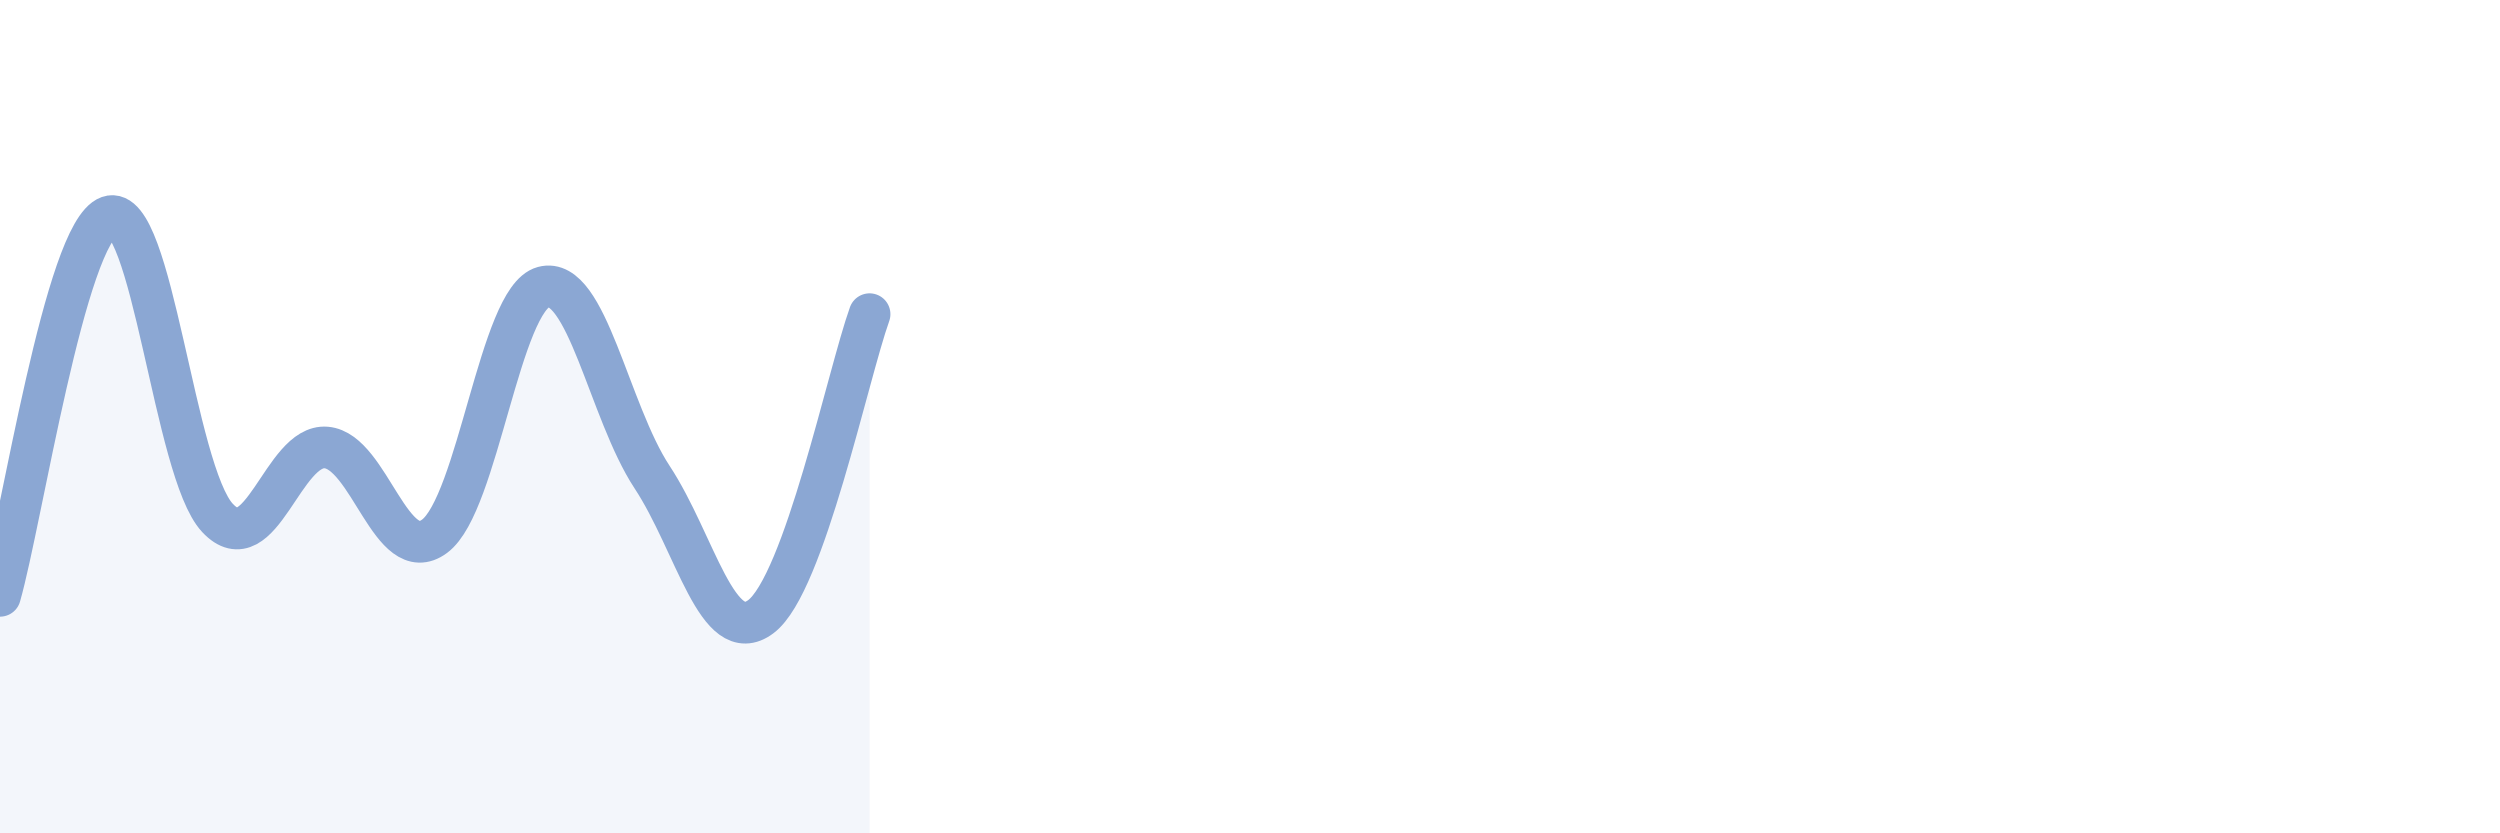
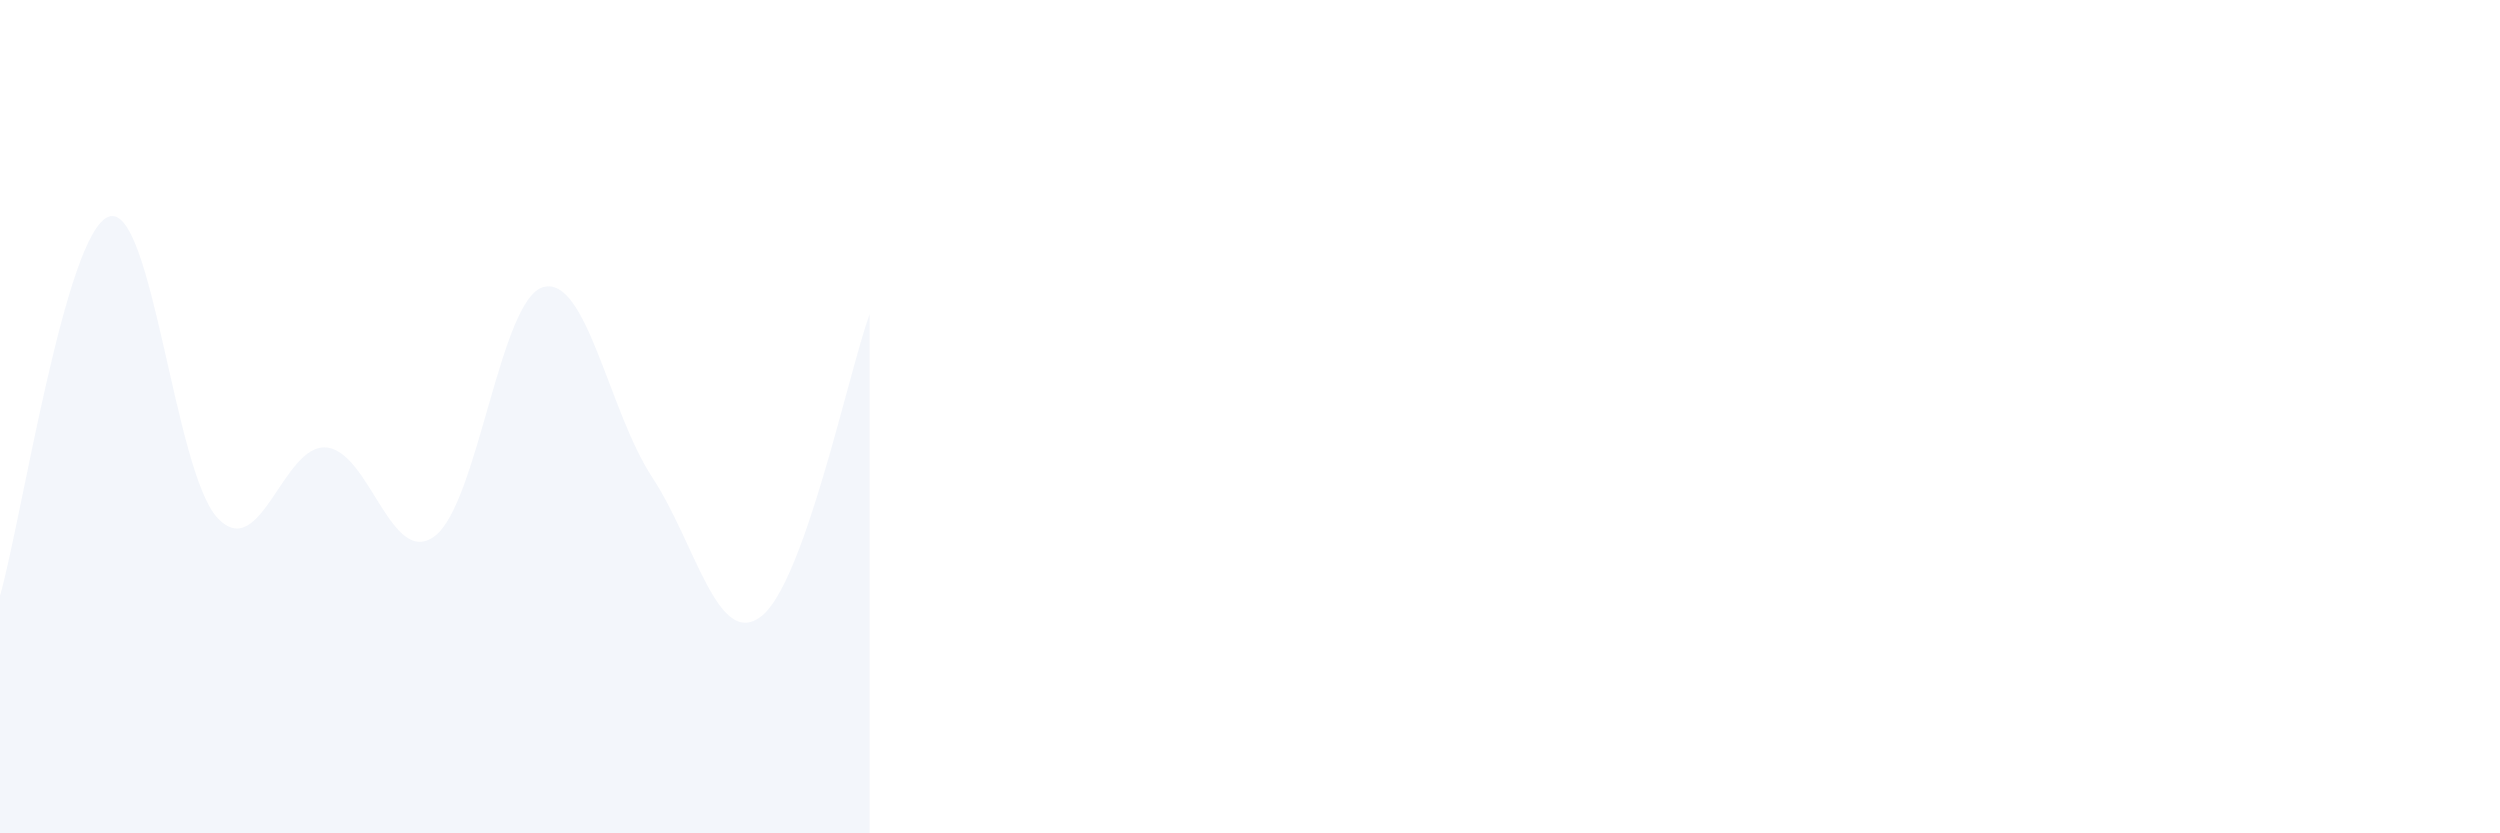
<svg xmlns="http://www.w3.org/2000/svg" width="60" height="20" viewBox="0 0 60 20">
  <path d="M 0,14.3 C 0.52,12.48 1.57,5.57 2.61,5.2 C 3.65,4.83 4.18,11.32 5.22,12.43 C 6.26,13.54 6.79,10.65 7.83,10.74 C 8.87,10.83 9.39,13.64 10.43,12.87 C 11.47,12.1 12,7.17 13.04,6.89 C 14.08,6.61 14.61,9.87 15.65,11.45 C 16.69,13.03 17.22,15.58 18.26,14.8 C 19.3,14.02 20.35,8.99 20.87,7.54L20.87 20L0 20Z" fill="#8ba7d3" opacity="0.1" stroke-linecap="round" stroke-linejoin="round" />
-   <path d="M 0,14.3 C 0.52,12.48 1.57,5.57 2.61,5.2 C 3.65,4.83 4.18,11.32 5.22,12.43 C 6.26,13.54 6.79,10.65 7.83,10.74 C 8.87,10.83 9.39,13.64 10.43,12.87 C 11.47,12.1 12,7.17 13.04,6.89 C 14.08,6.61 14.61,9.87 15.65,11.45 C 16.69,13.03 17.22,15.58 18.26,14.8 C 19.3,14.02 20.35,8.99 20.87,7.54" stroke="#8ba7d3" stroke-width="1" fill="none" stroke-linecap="round" stroke-linejoin="round" />
</svg>